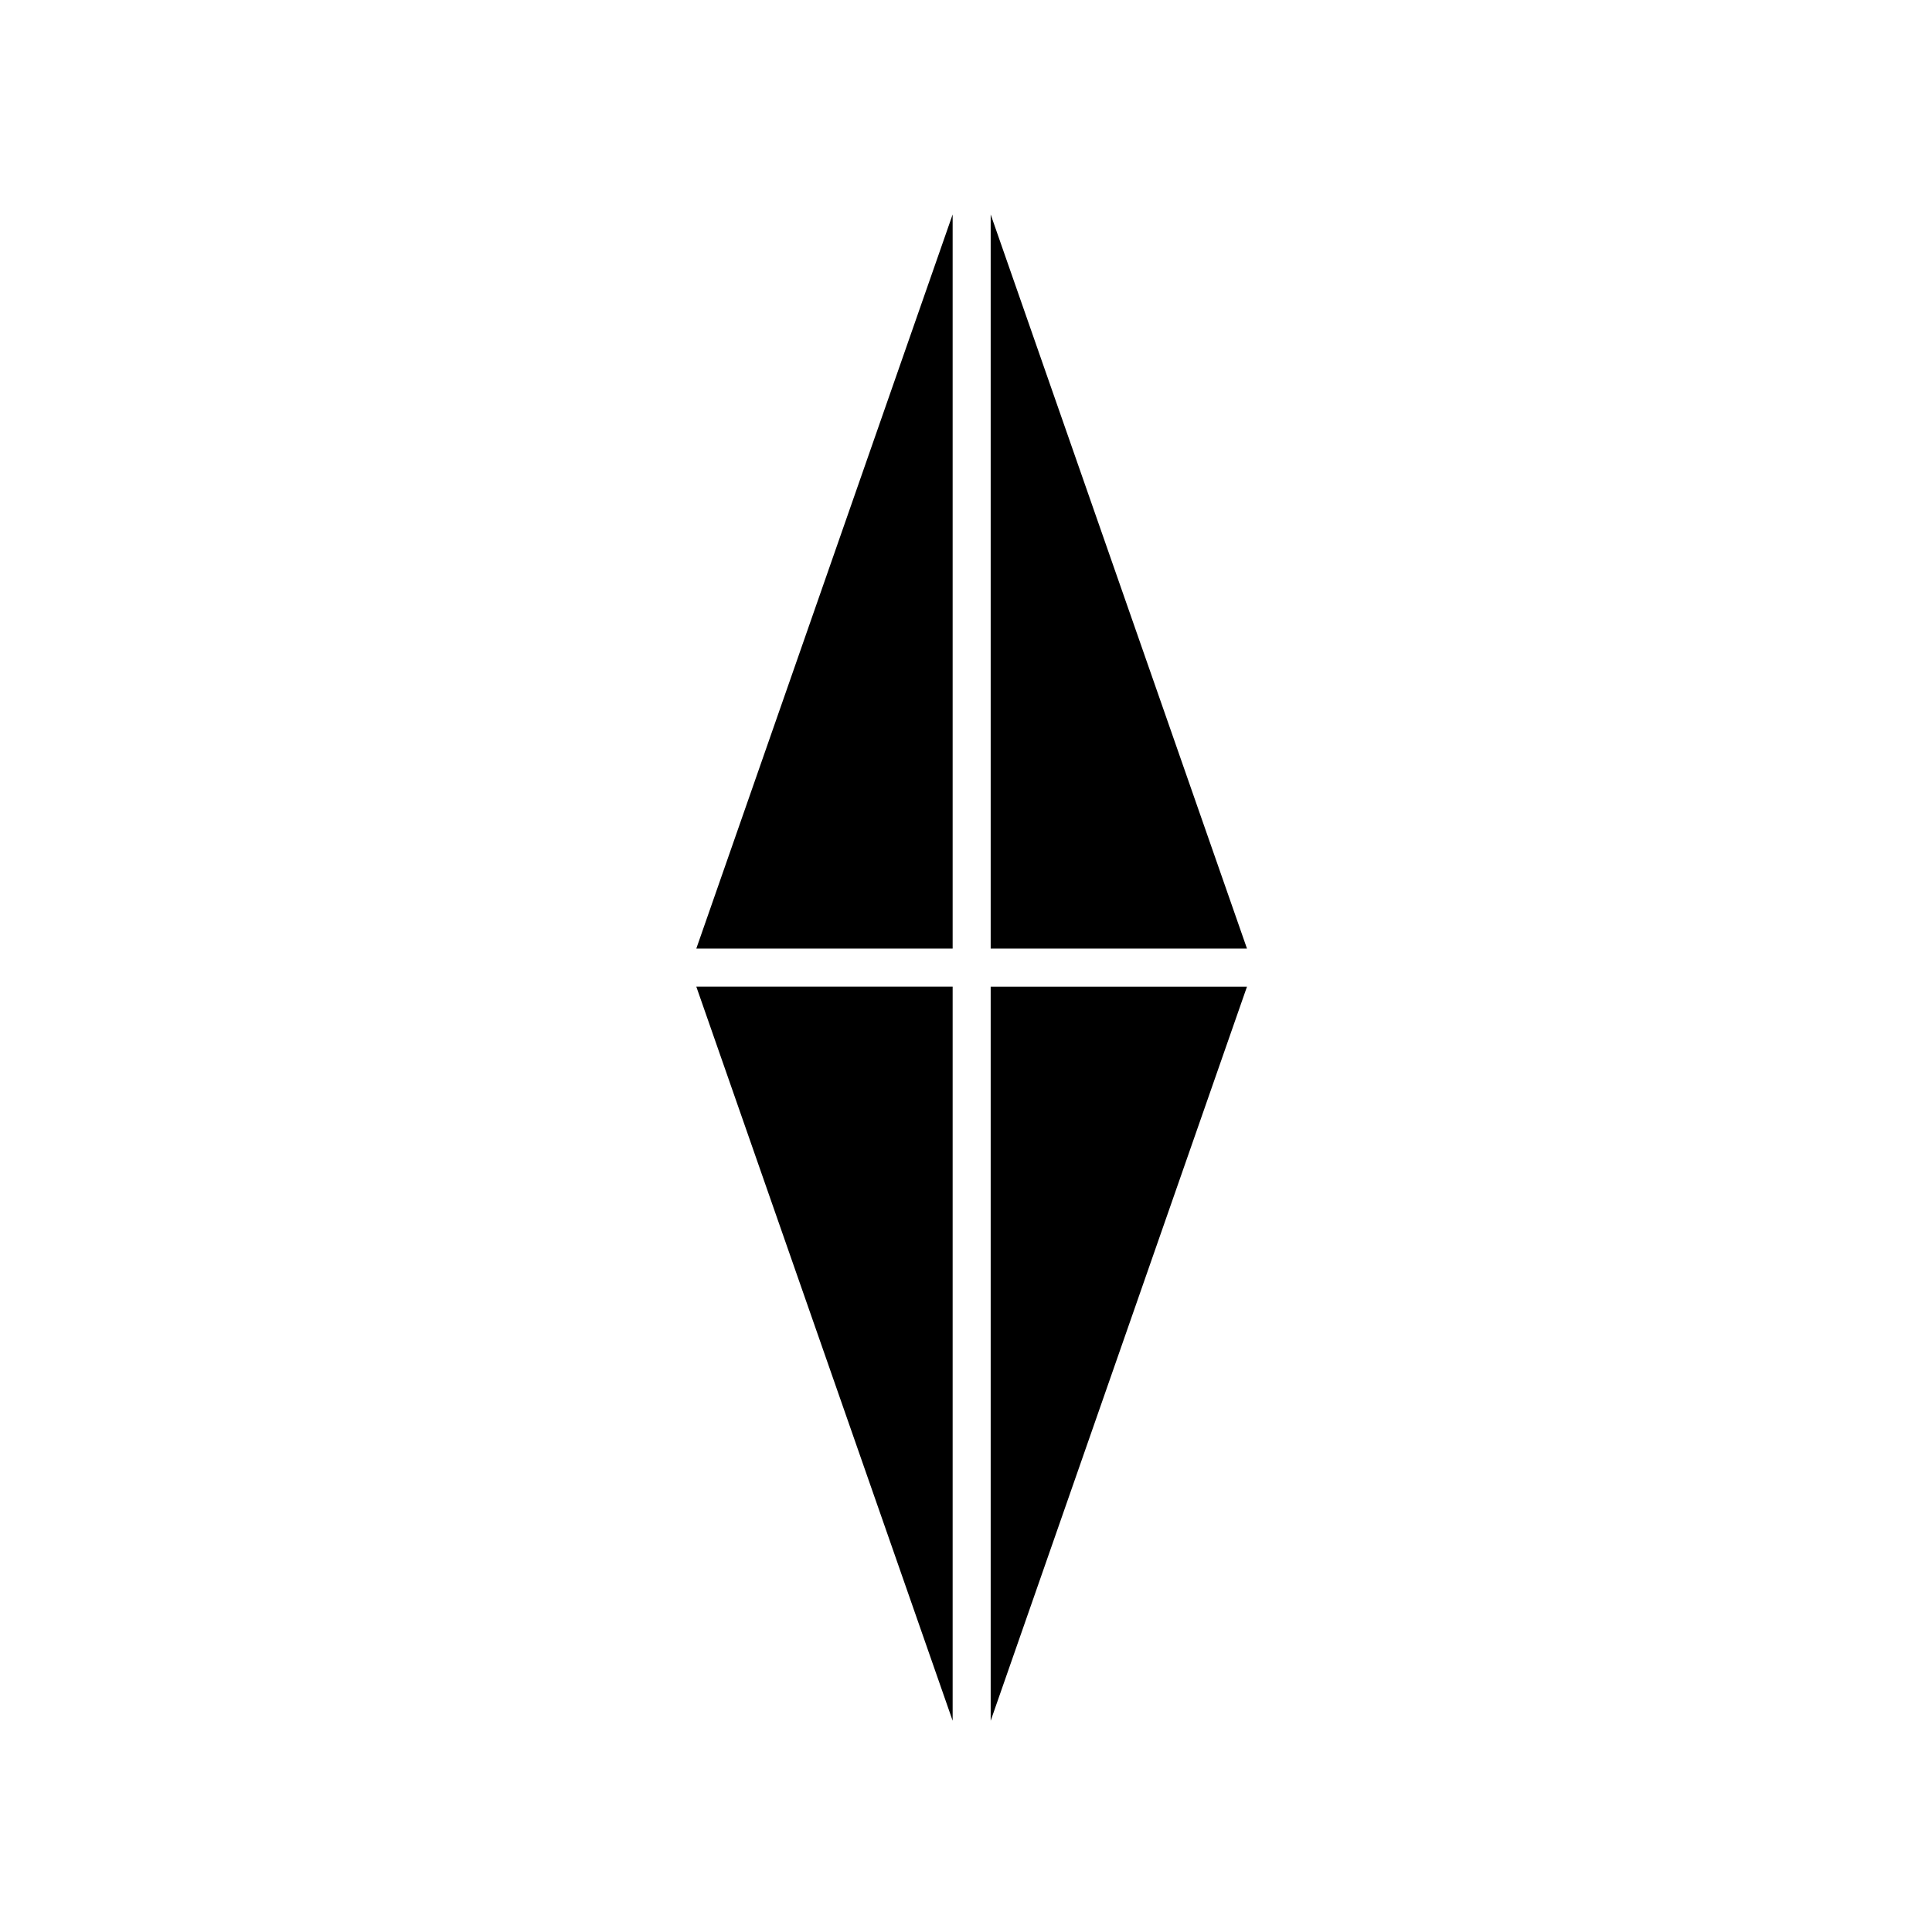
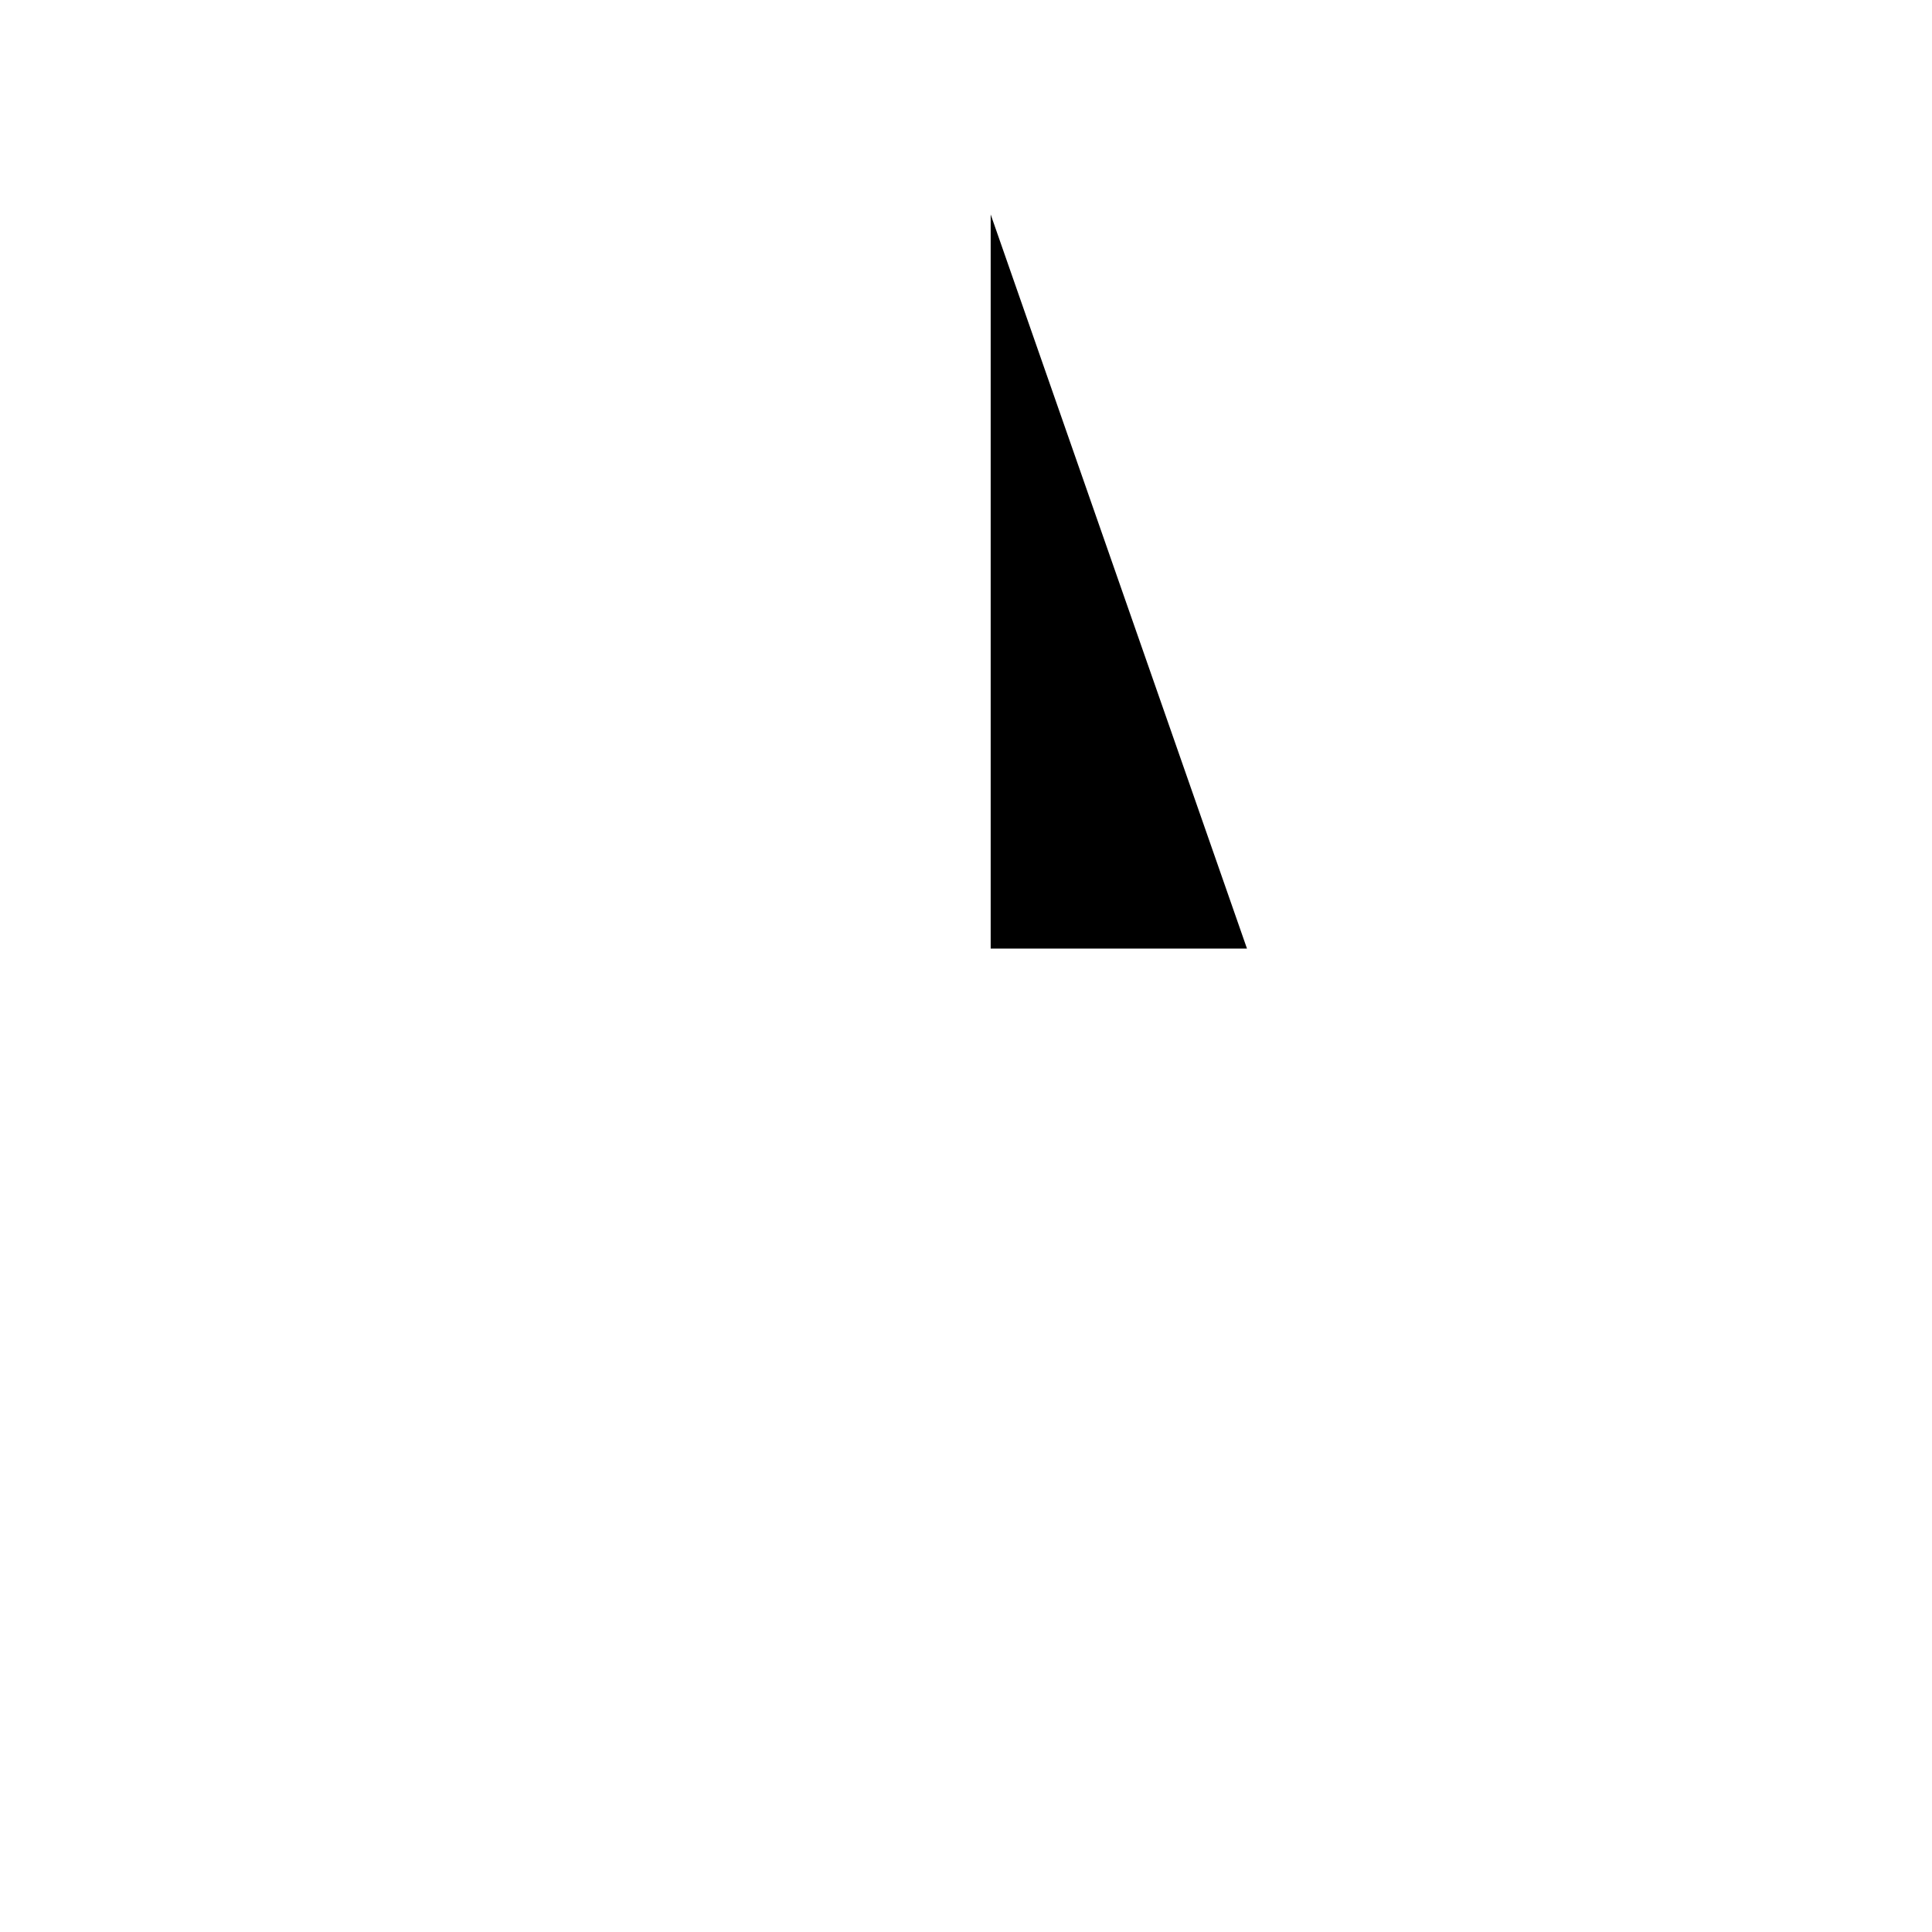
<svg xmlns="http://www.w3.org/2000/svg" fill="#000000" width="800px" height="800px" version="1.1" viewBox="144 144 512 512">
  <g>
    <path d="m406.54 395.38h67.922l-67.922-194.55z" />
-     <path d="m406.54 600.02 67.926-194.55h-67.926z" />
-     <path d="m396.46 405.46h-67.934l67.934 194.55z" />
-     <path d="m396.46 395.38v-194.55l-67.93 194.55z" />
  </g>
</svg>